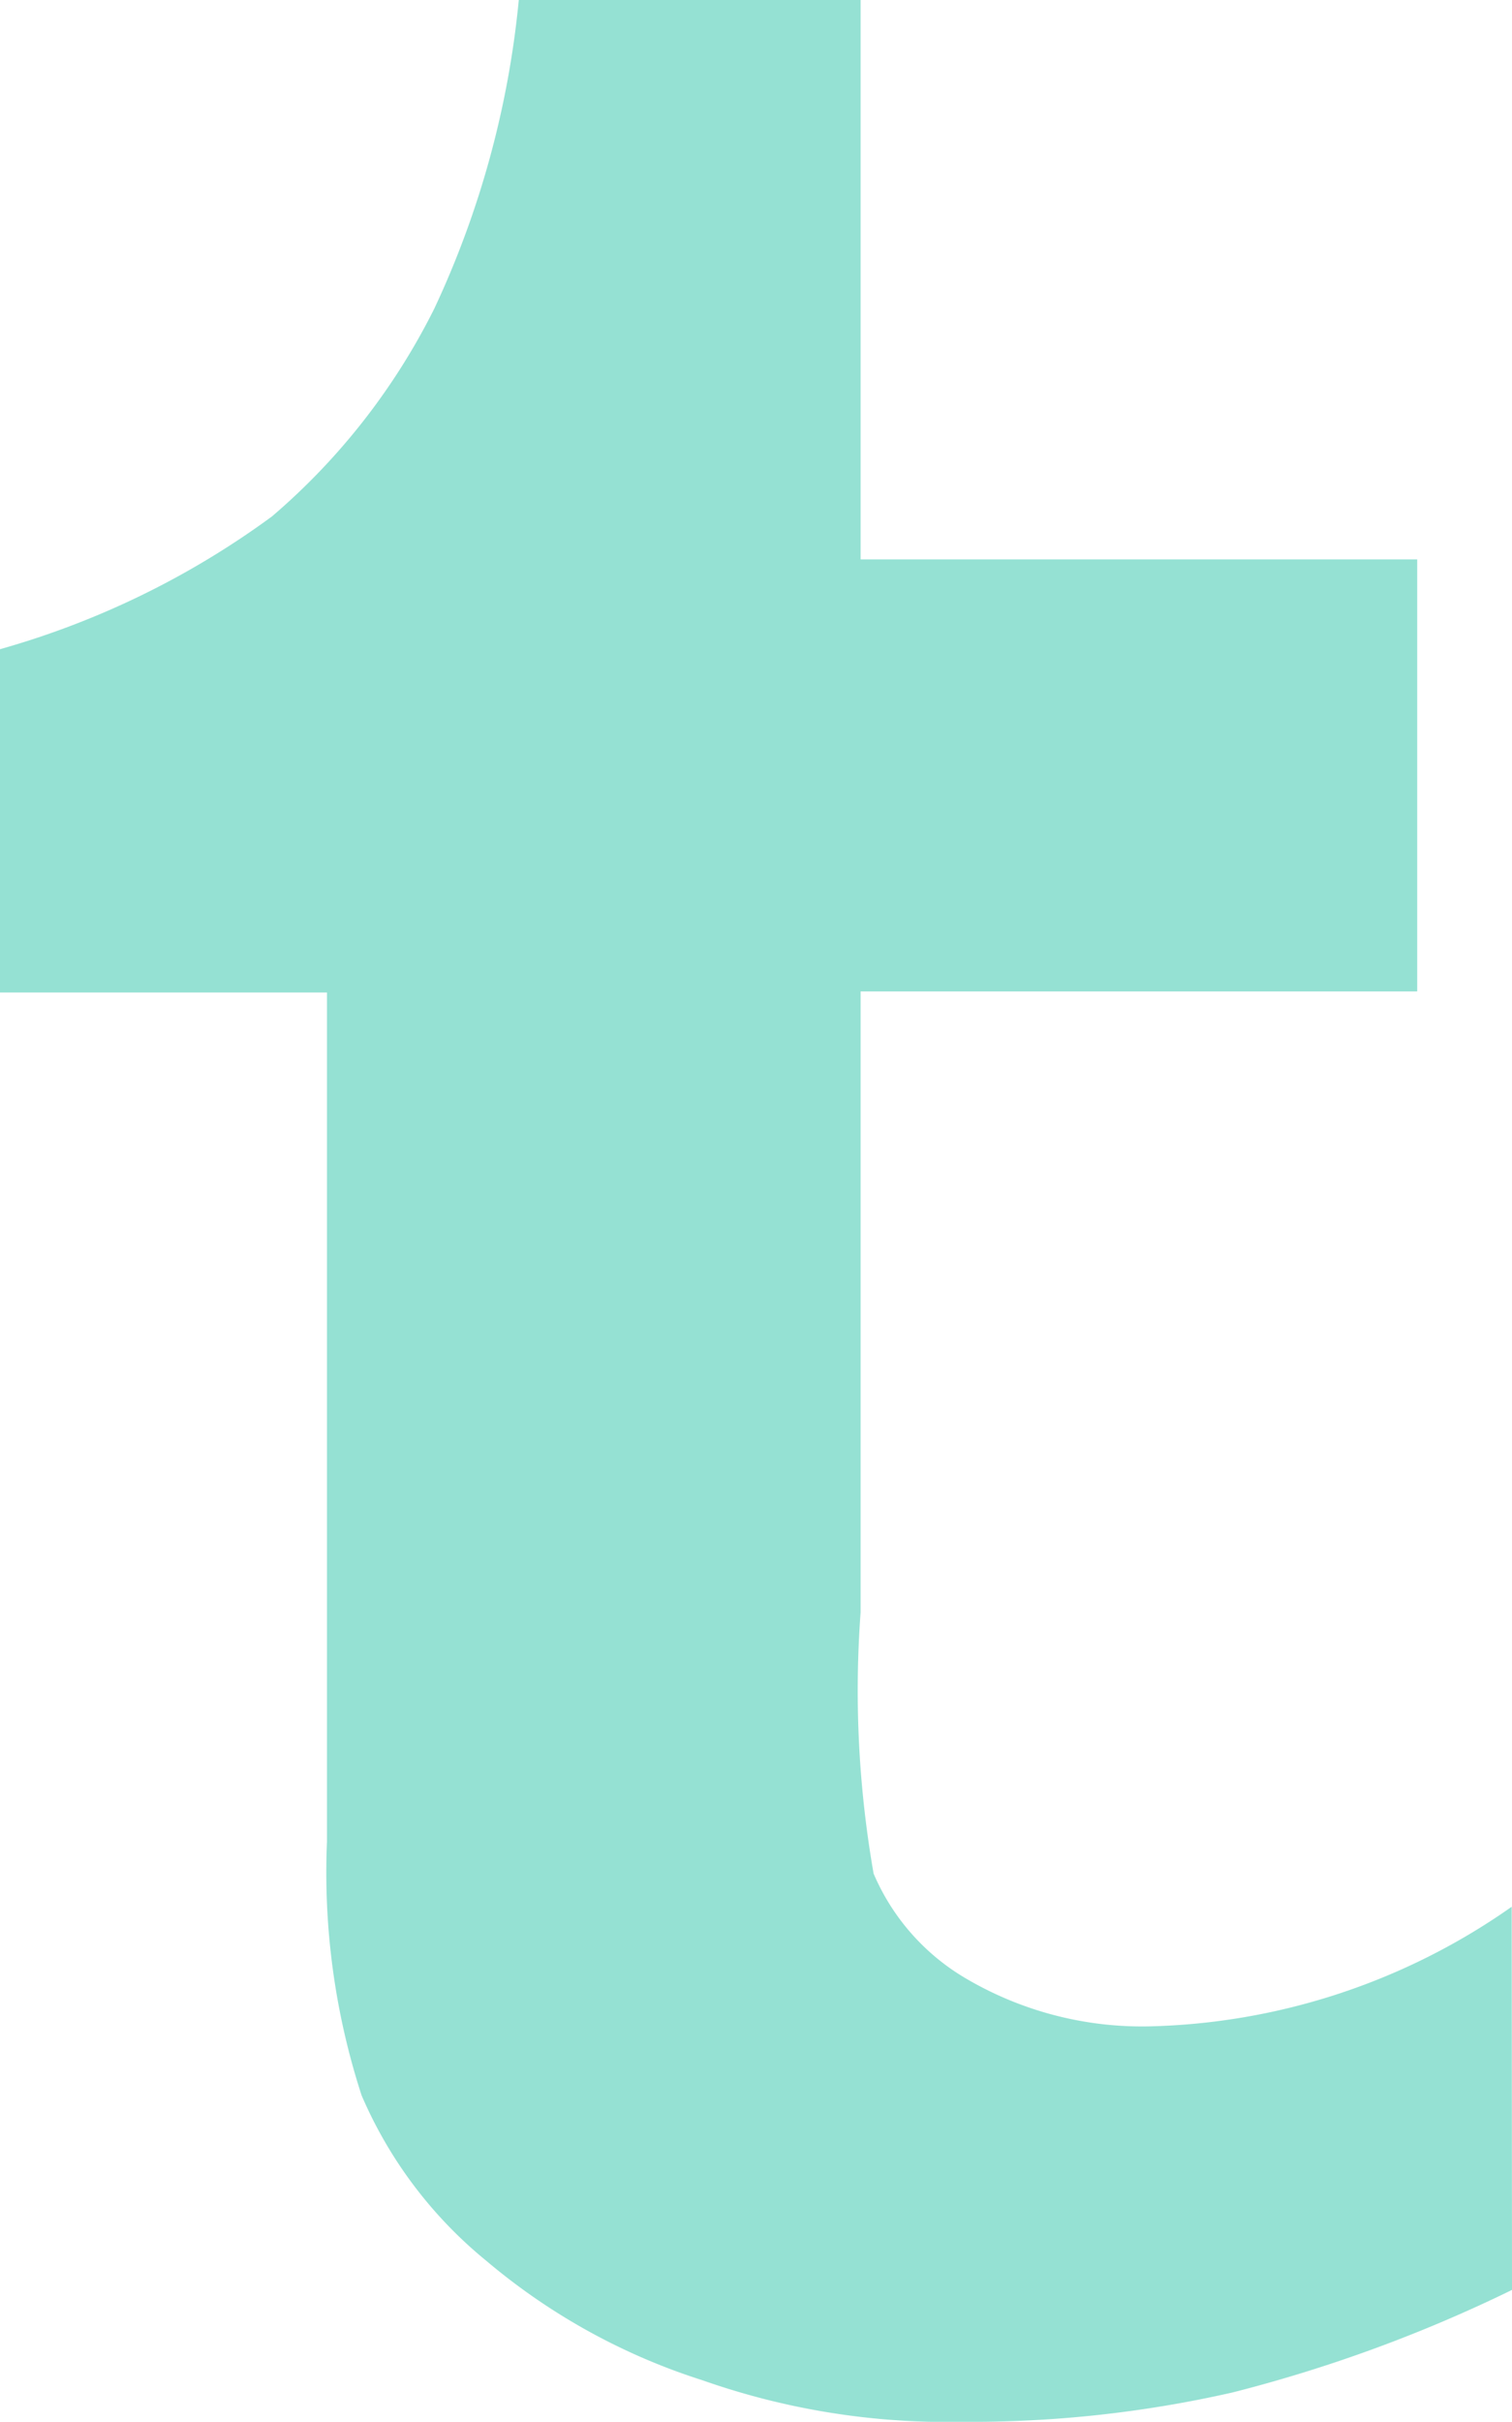
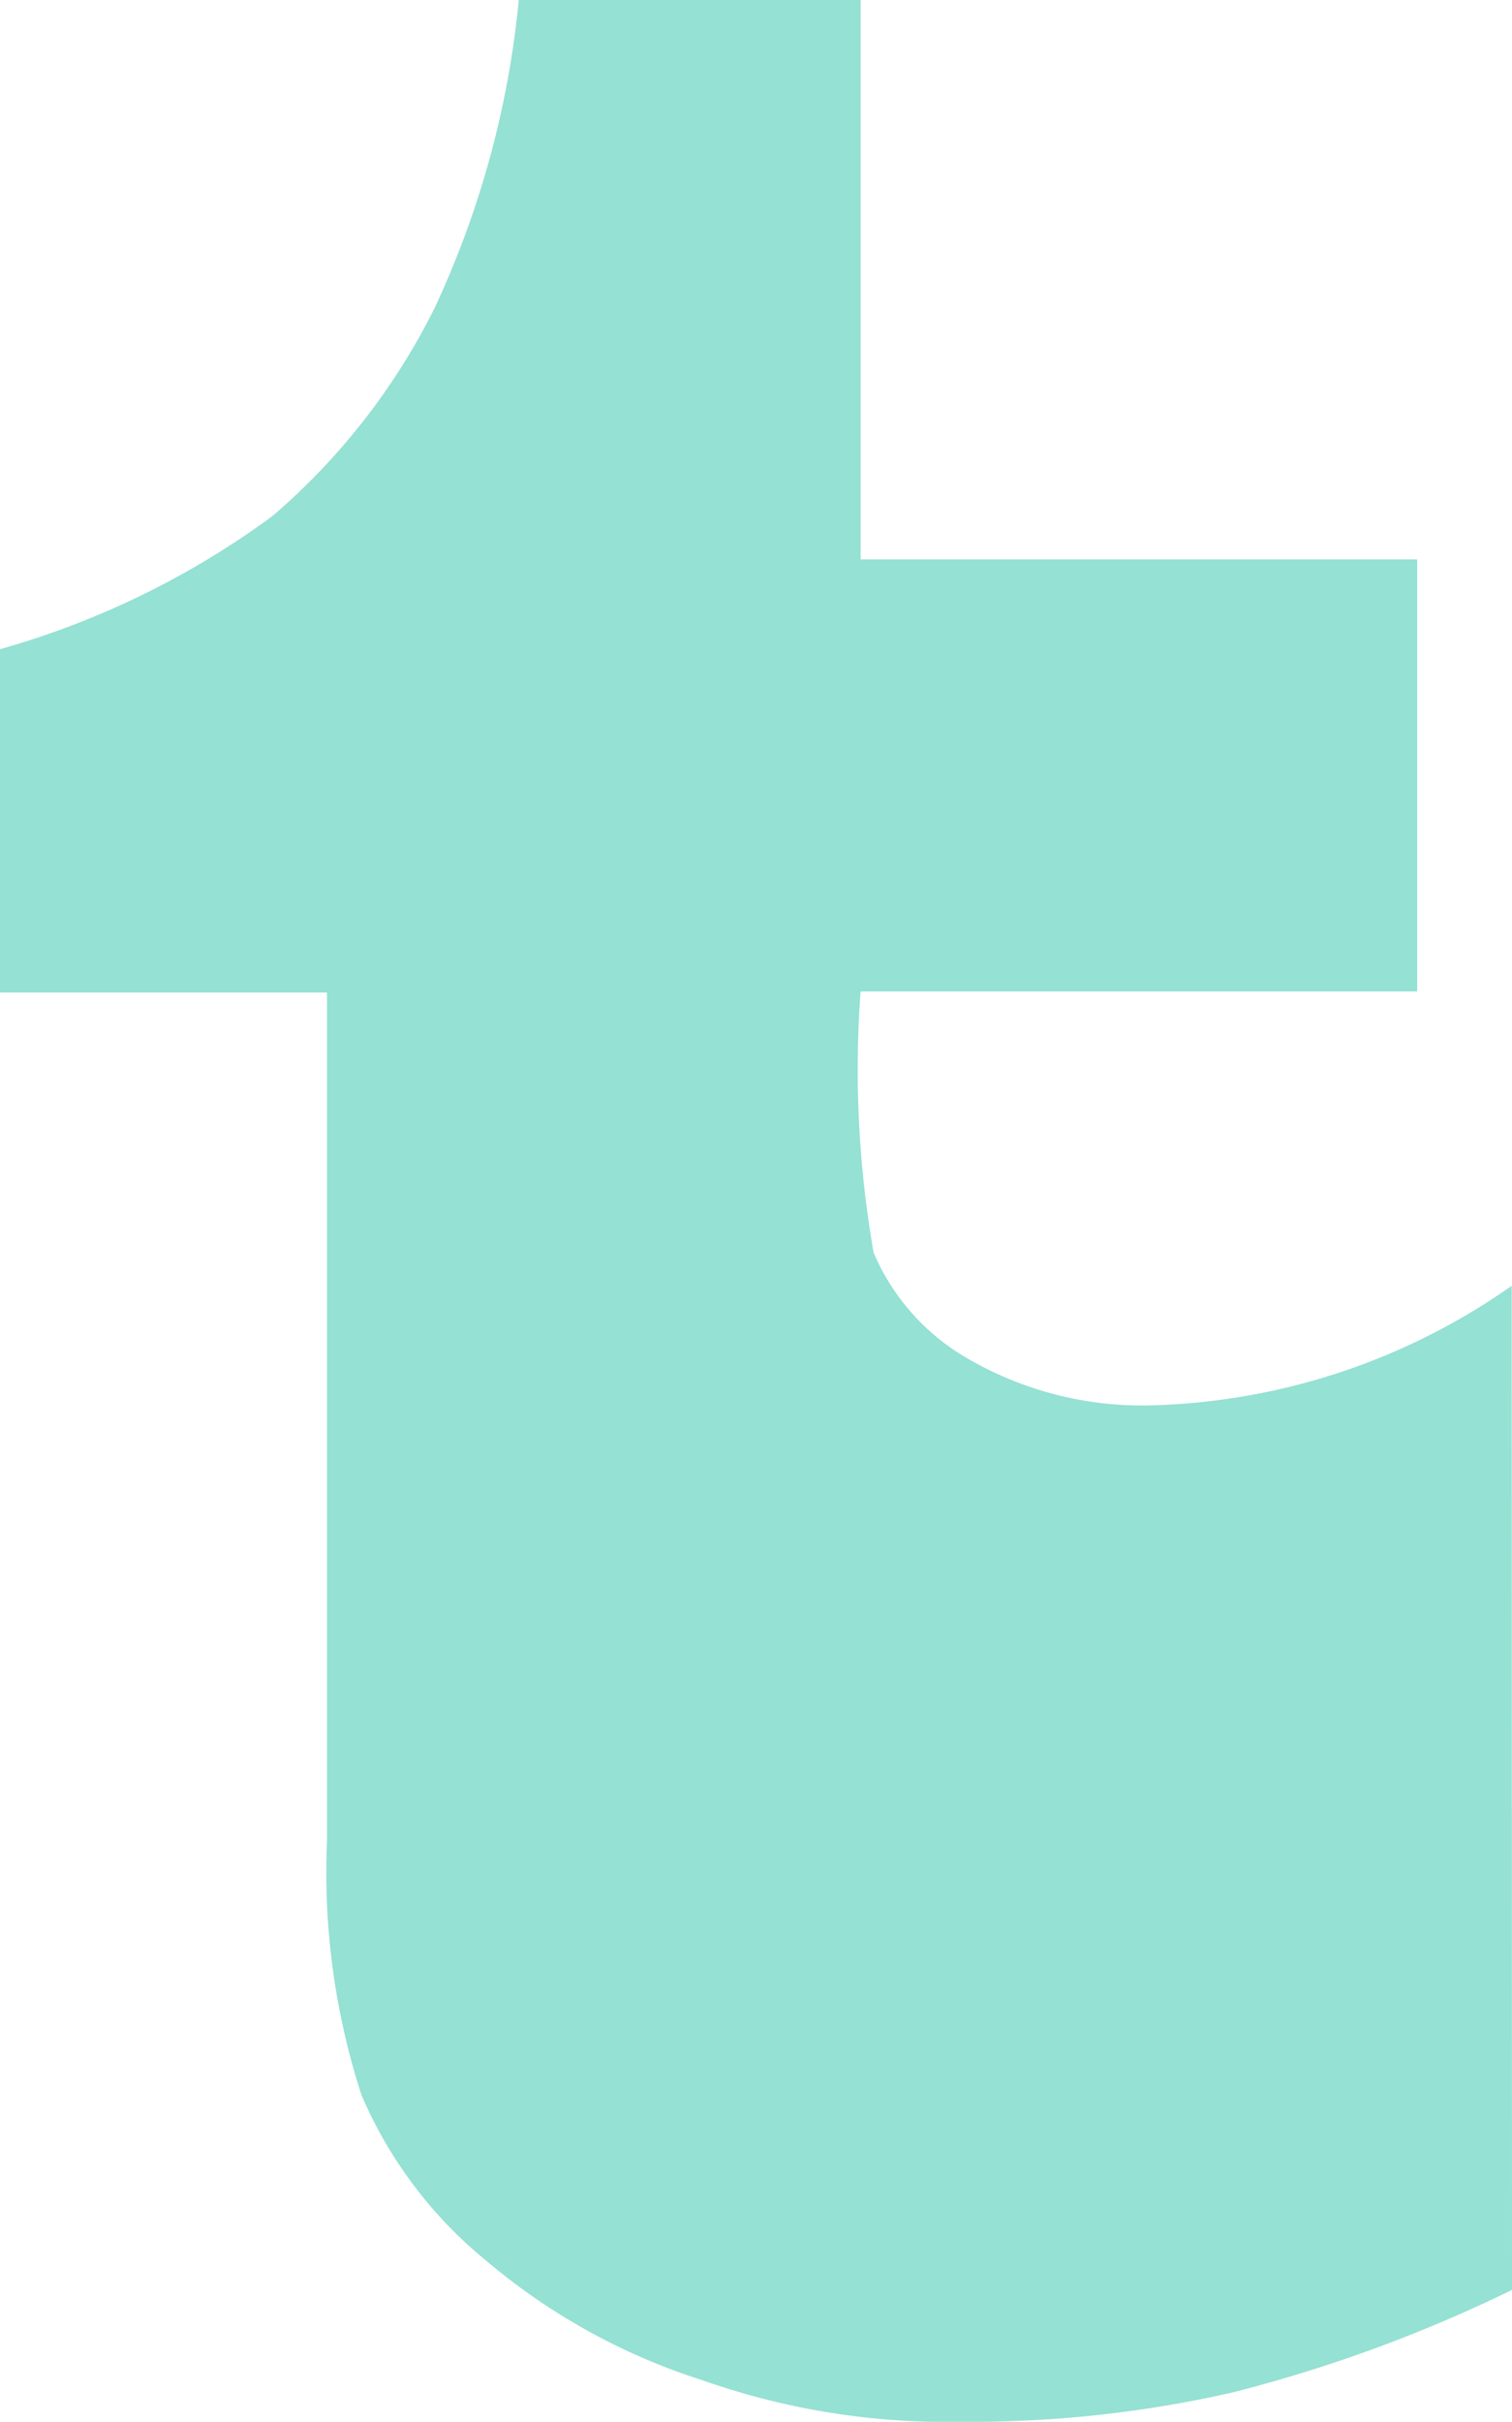
<svg xmlns="http://www.w3.org/2000/svg" width="10.002" height="16.01" viewBox="0 0 10.002 16.01">
-   <path id="tumblr" d="M666.009,9791.146a9.578,9.578,0,0,1-1.849.678,7.808,7.808,0,0,1-1.79.194,4.868,4.868,0,0,1-1.717-.275,4.17,4.17,0,0,1-1.431-.791,2.873,2.873,0,0,1-.823-1.092,4.761,4.761,0,0,1-.229-1.677v-5.614h-2.164V9780.3a5.613,5.613,0,0,0,1.8-.878,4.372,4.372,0,0,0,1.075-1.376,6.2,6.2,0,0,0,.558-2.04H661.7v3.7h3.682v2.856H661.7v4.105a7.018,7.018,0,0,0,.086,1.727,1.474,1.474,0,0,0,.607.691,2.3,2.3,0,0,0,1.208.319,4.34,4.34,0,0,0,2.406-.791Z" transform="translate(-656.007 -9776.008)" fill="#95e1d3" />
+   <path id="tumblr" d="M666.009,9791.146a9.578,9.578,0,0,1-1.849.678,7.808,7.808,0,0,1-1.79.194,4.868,4.868,0,0,1-1.717-.275,4.17,4.17,0,0,1-1.431-.791,2.873,2.873,0,0,1-.823-1.092,4.761,4.761,0,0,1-.229-1.677v-5.614h-2.164V9780.3a5.613,5.613,0,0,0,1.8-.878,4.372,4.372,0,0,0,1.075-1.376,6.2,6.2,0,0,0,.558-2.04H661.7v3.7h3.682v2.856H661.7a7.018,7.018,0,0,0,.086,1.727,1.474,1.474,0,0,0,.607.691,2.3,2.3,0,0,0,1.208.319,4.34,4.34,0,0,0,2.406-.791Z" transform="translate(-656.007 -9776.008)" fill="#95e1d3" />
</svg>